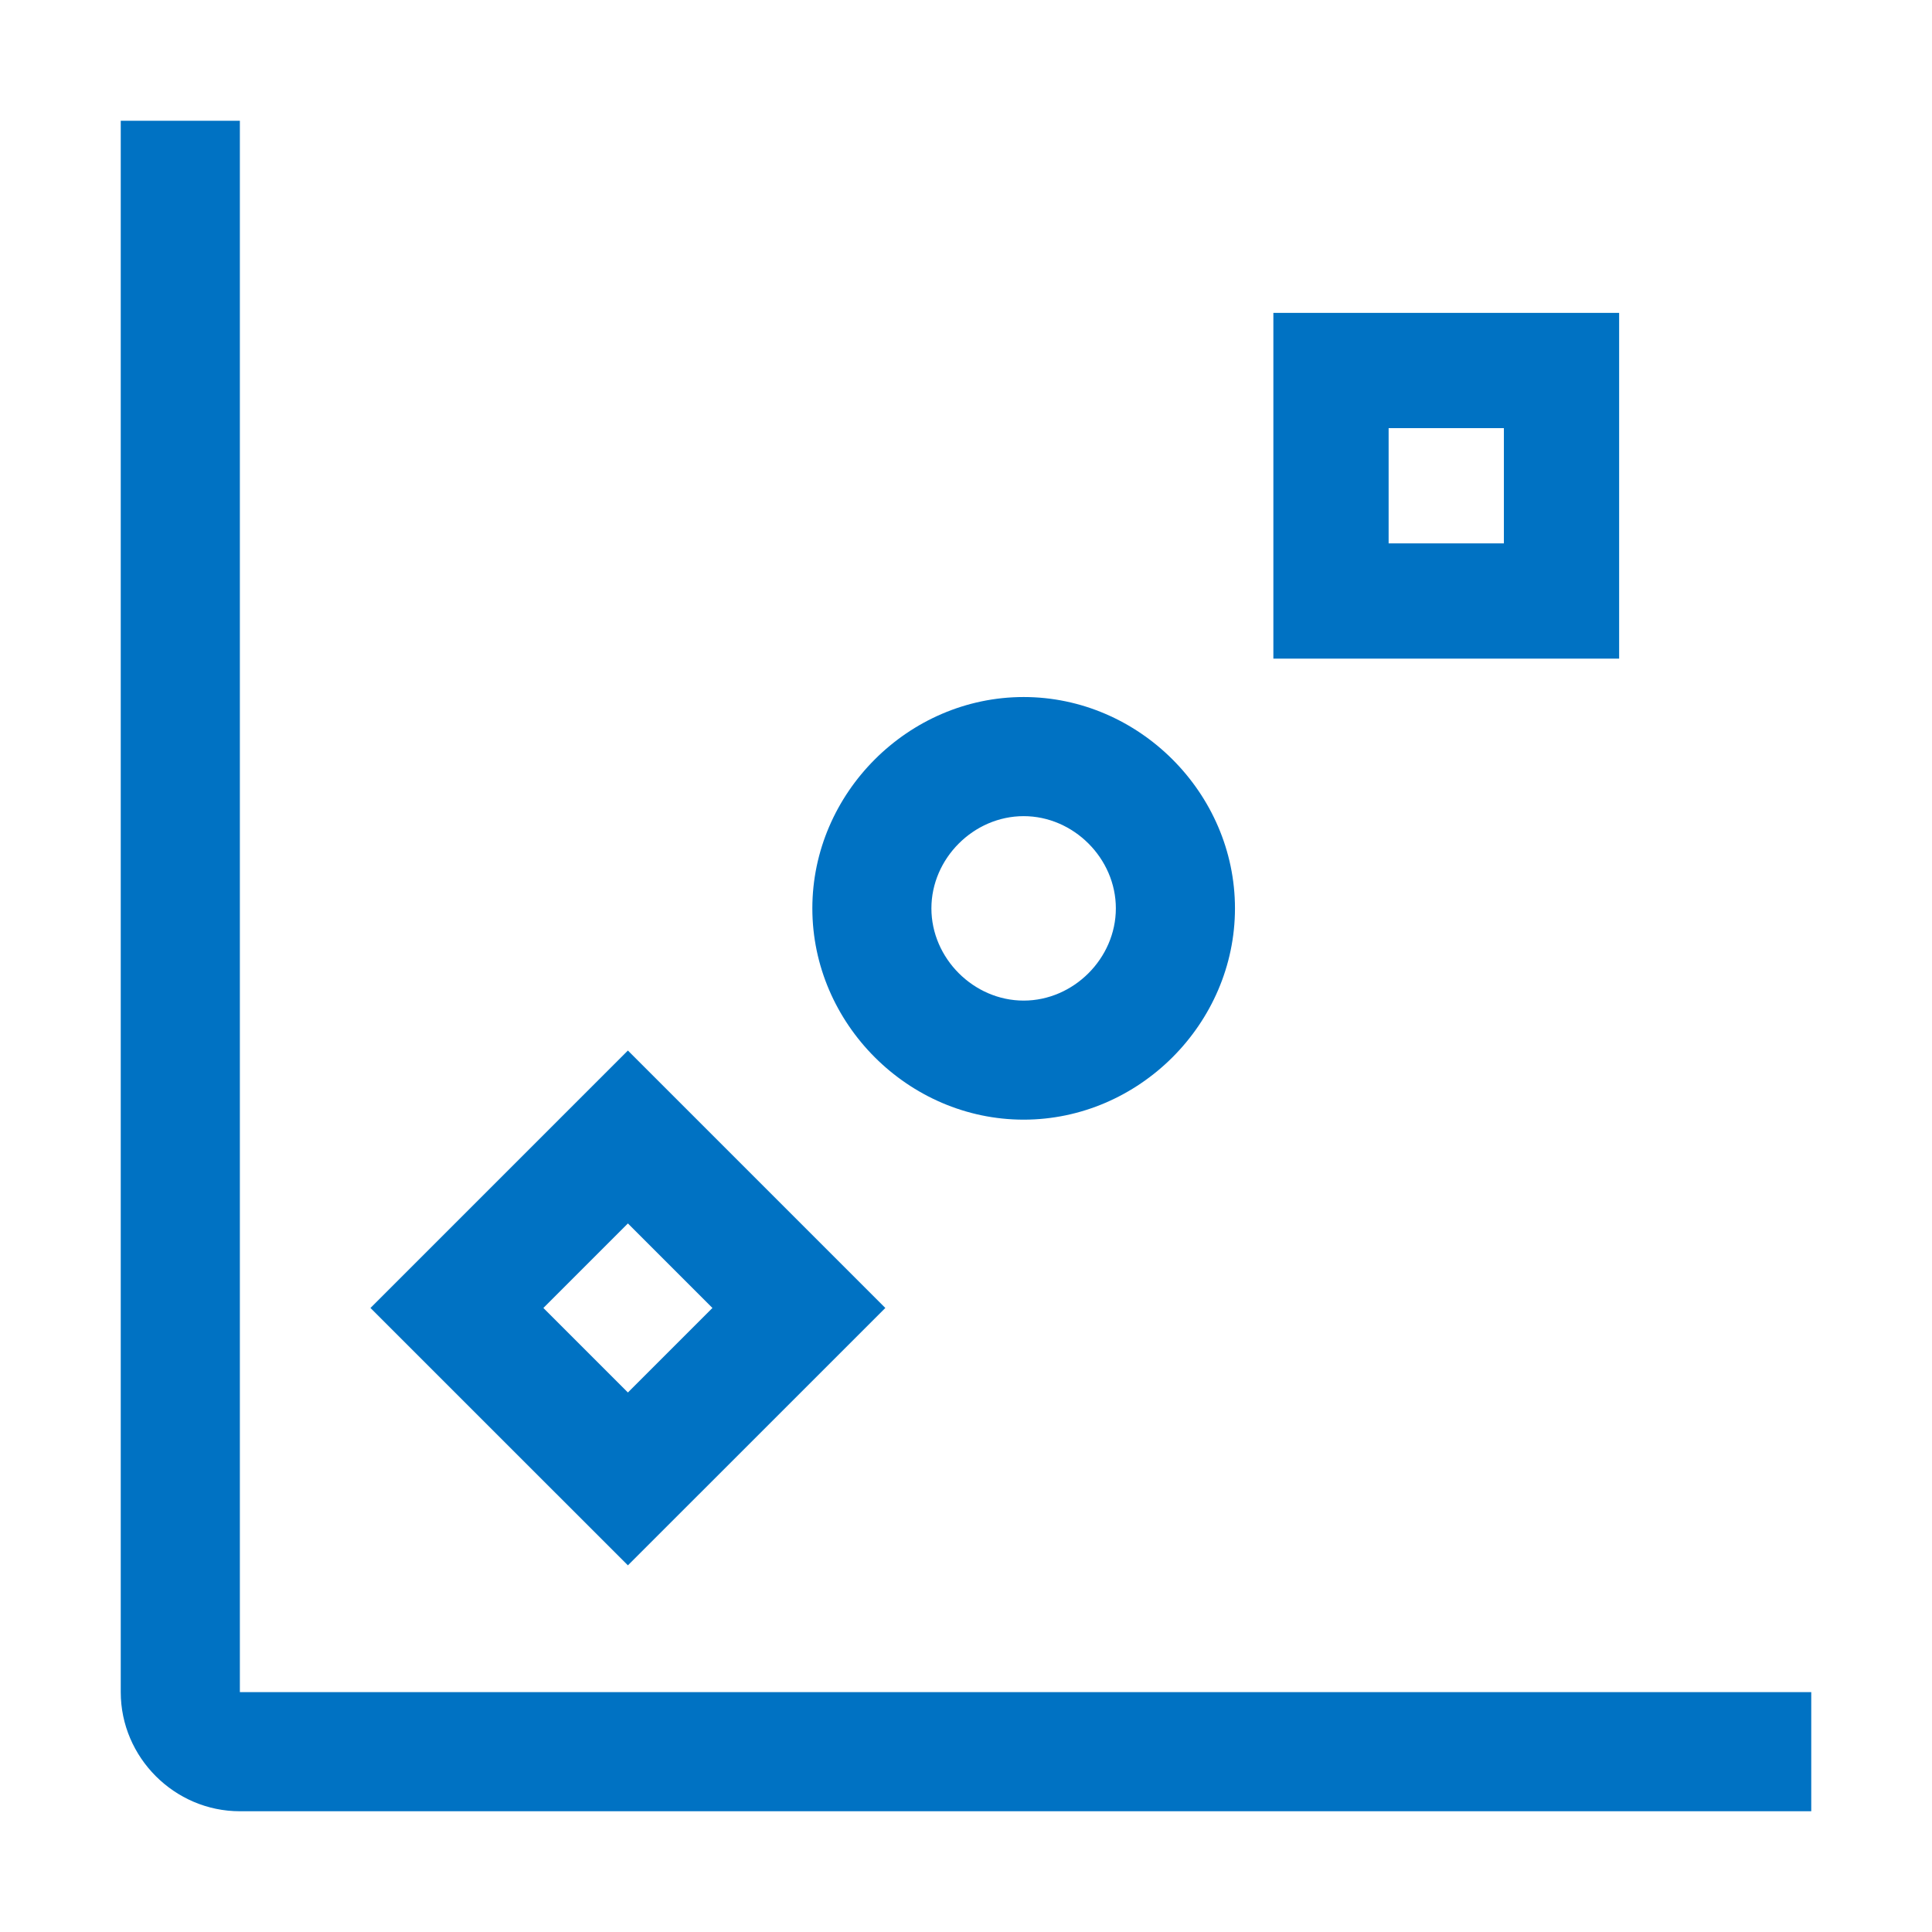
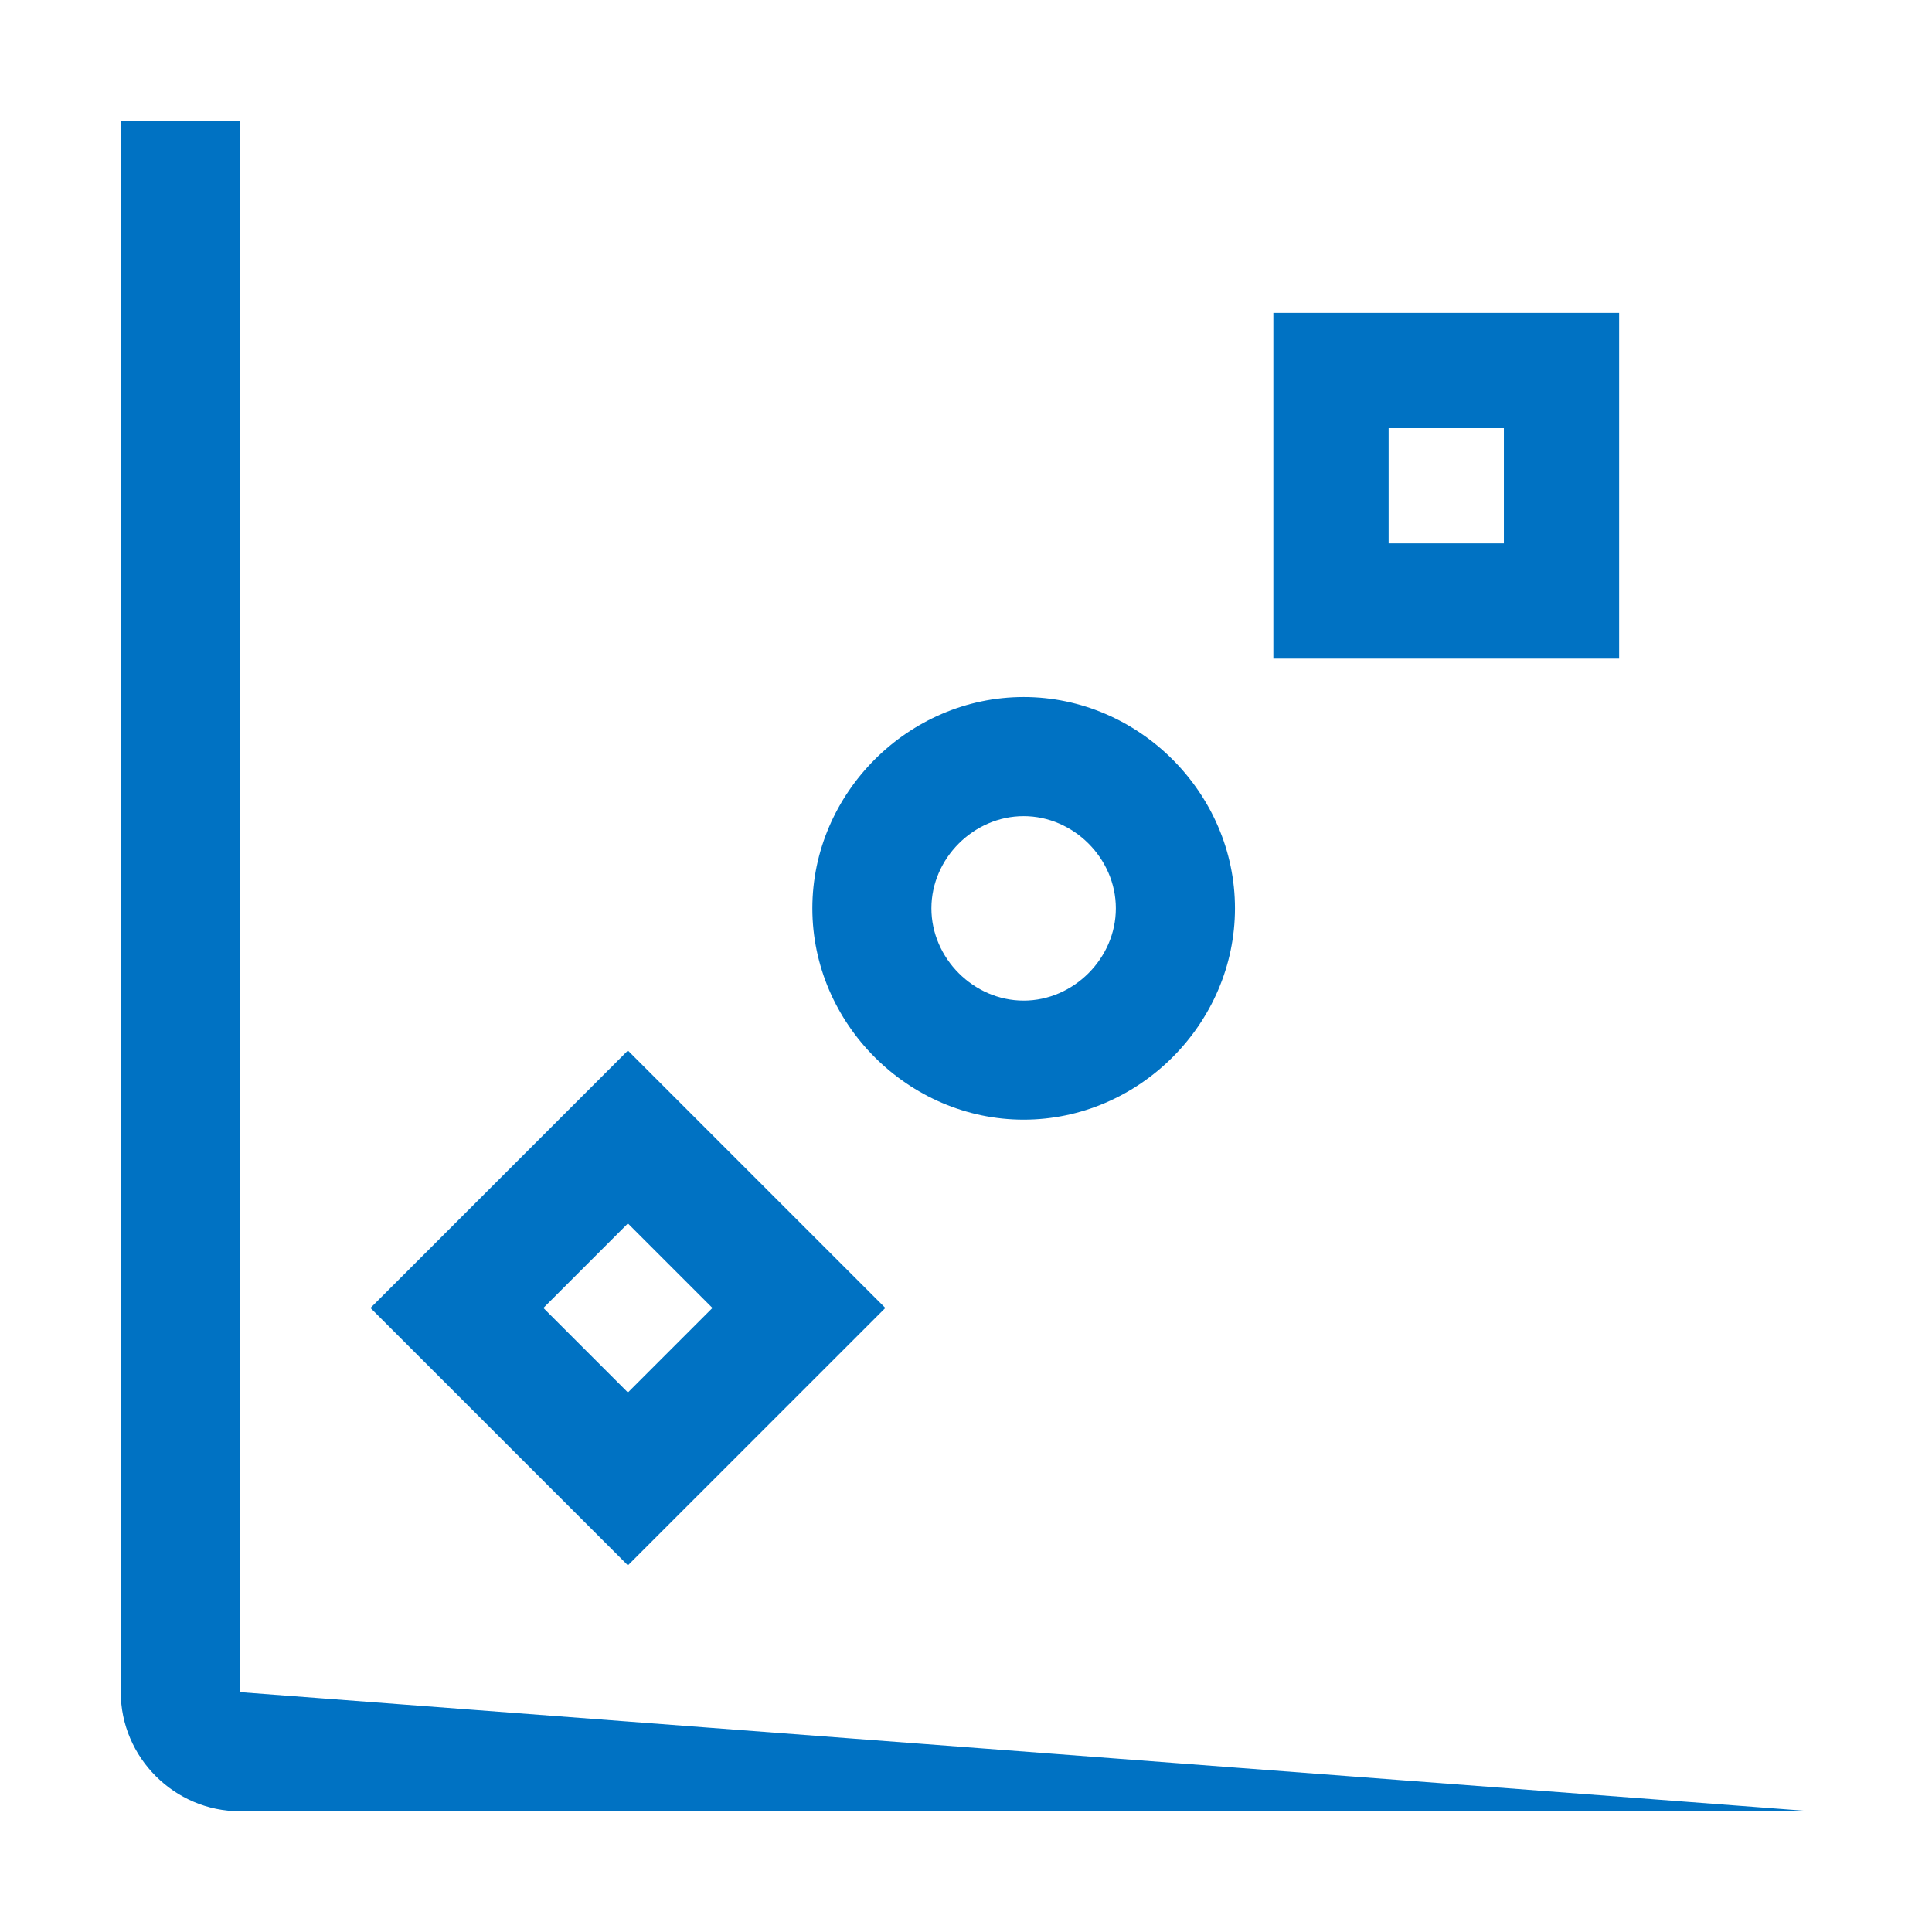
<svg xmlns="http://www.w3.org/2000/svg" width="32px" height="32px" viewBox="0 0 32 32" version="1.1">
  <title>MatchFrequency</title>
  <g id="MatchFrequency" stroke="none" stroke-width="1" fill="none" fill-rule="evenodd">
    <g id="MatchFrequencyStage" transform="translate(2, 2)" fill="#0072C3" fill-rule="nonzero">
-       <path d="M1.973,0 L1.973,26.027 L28,26.027 L28,28 L1.973,28 C0.891,28 0,27.109 0,26.027 L0,0 L1.973,0 Z M8.4,15.4 L12.664,19.664 L8.4,23.927 L4.136,19.664 L8.4,15.4 Z M8.4,18.264 L7,19.664 L8.4,21.064 L9.8,19.664 L8.4,18.264 Z M14.955,9.545 C16.864,9.545 18.455,11.136 18.455,13.045 C18.455,14.955 16.864,16.545 14.955,16.545 C13.045,16.545 11.455,14.955 11.455,13.045 C11.455,11.136 13.045,9.545 14.955,9.545 Z M14.955,11.518 C14.127,11.518 13.427,12.218 13.427,13.045 C13.427,13.873 14.127,14.573 14.955,14.573 C15.782,14.573 16.482,13.873 16.482,13.045 C16.482,12.218 15.782,11.518 14.955,11.518 Z M24.818,3.182 L24.818,8.909 L19.091,8.909 L19.091,3.182 L24.818,3.182 Z M22.909,5.091 L21,5.091 L21,7 L22.909,7 L22.909,5.091 Z" id="Combined-Shape" />
+       <path d="M1.973,0 L1.973,26.027 L28,28 L1.973,28 C0.891,28 0,27.109 0,26.027 L0,0 L1.973,0 Z M8.4,15.4 L12.664,19.664 L8.4,23.927 L4.136,19.664 L8.4,15.4 Z M8.4,18.264 L7,19.664 L8.4,21.064 L9.8,19.664 L8.4,18.264 Z M14.955,9.545 C16.864,9.545 18.455,11.136 18.455,13.045 C18.455,14.955 16.864,16.545 14.955,16.545 C13.045,16.545 11.455,14.955 11.455,13.045 C11.455,11.136 13.045,9.545 14.955,9.545 Z M14.955,11.518 C14.127,11.518 13.427,12.218 13.427,13.045 C13.427,13.873 14.127,14.573 14.955,14.573 C15.782,14.573 16.482,13.873 16.482,13.045 C16.482,12.218 15.782,11.518 14.955,11.518 Z M24.818,3.182 L24.818,8.909 L19.091,8.909 L19.091,3.182 L24.818,3.182 Z M22.909,5.091 L21,5.091 L21,7 L22.909,7 L22.909,5.091 Z" id="Combined-Shape" />
    </g>
  </g>
</svg>